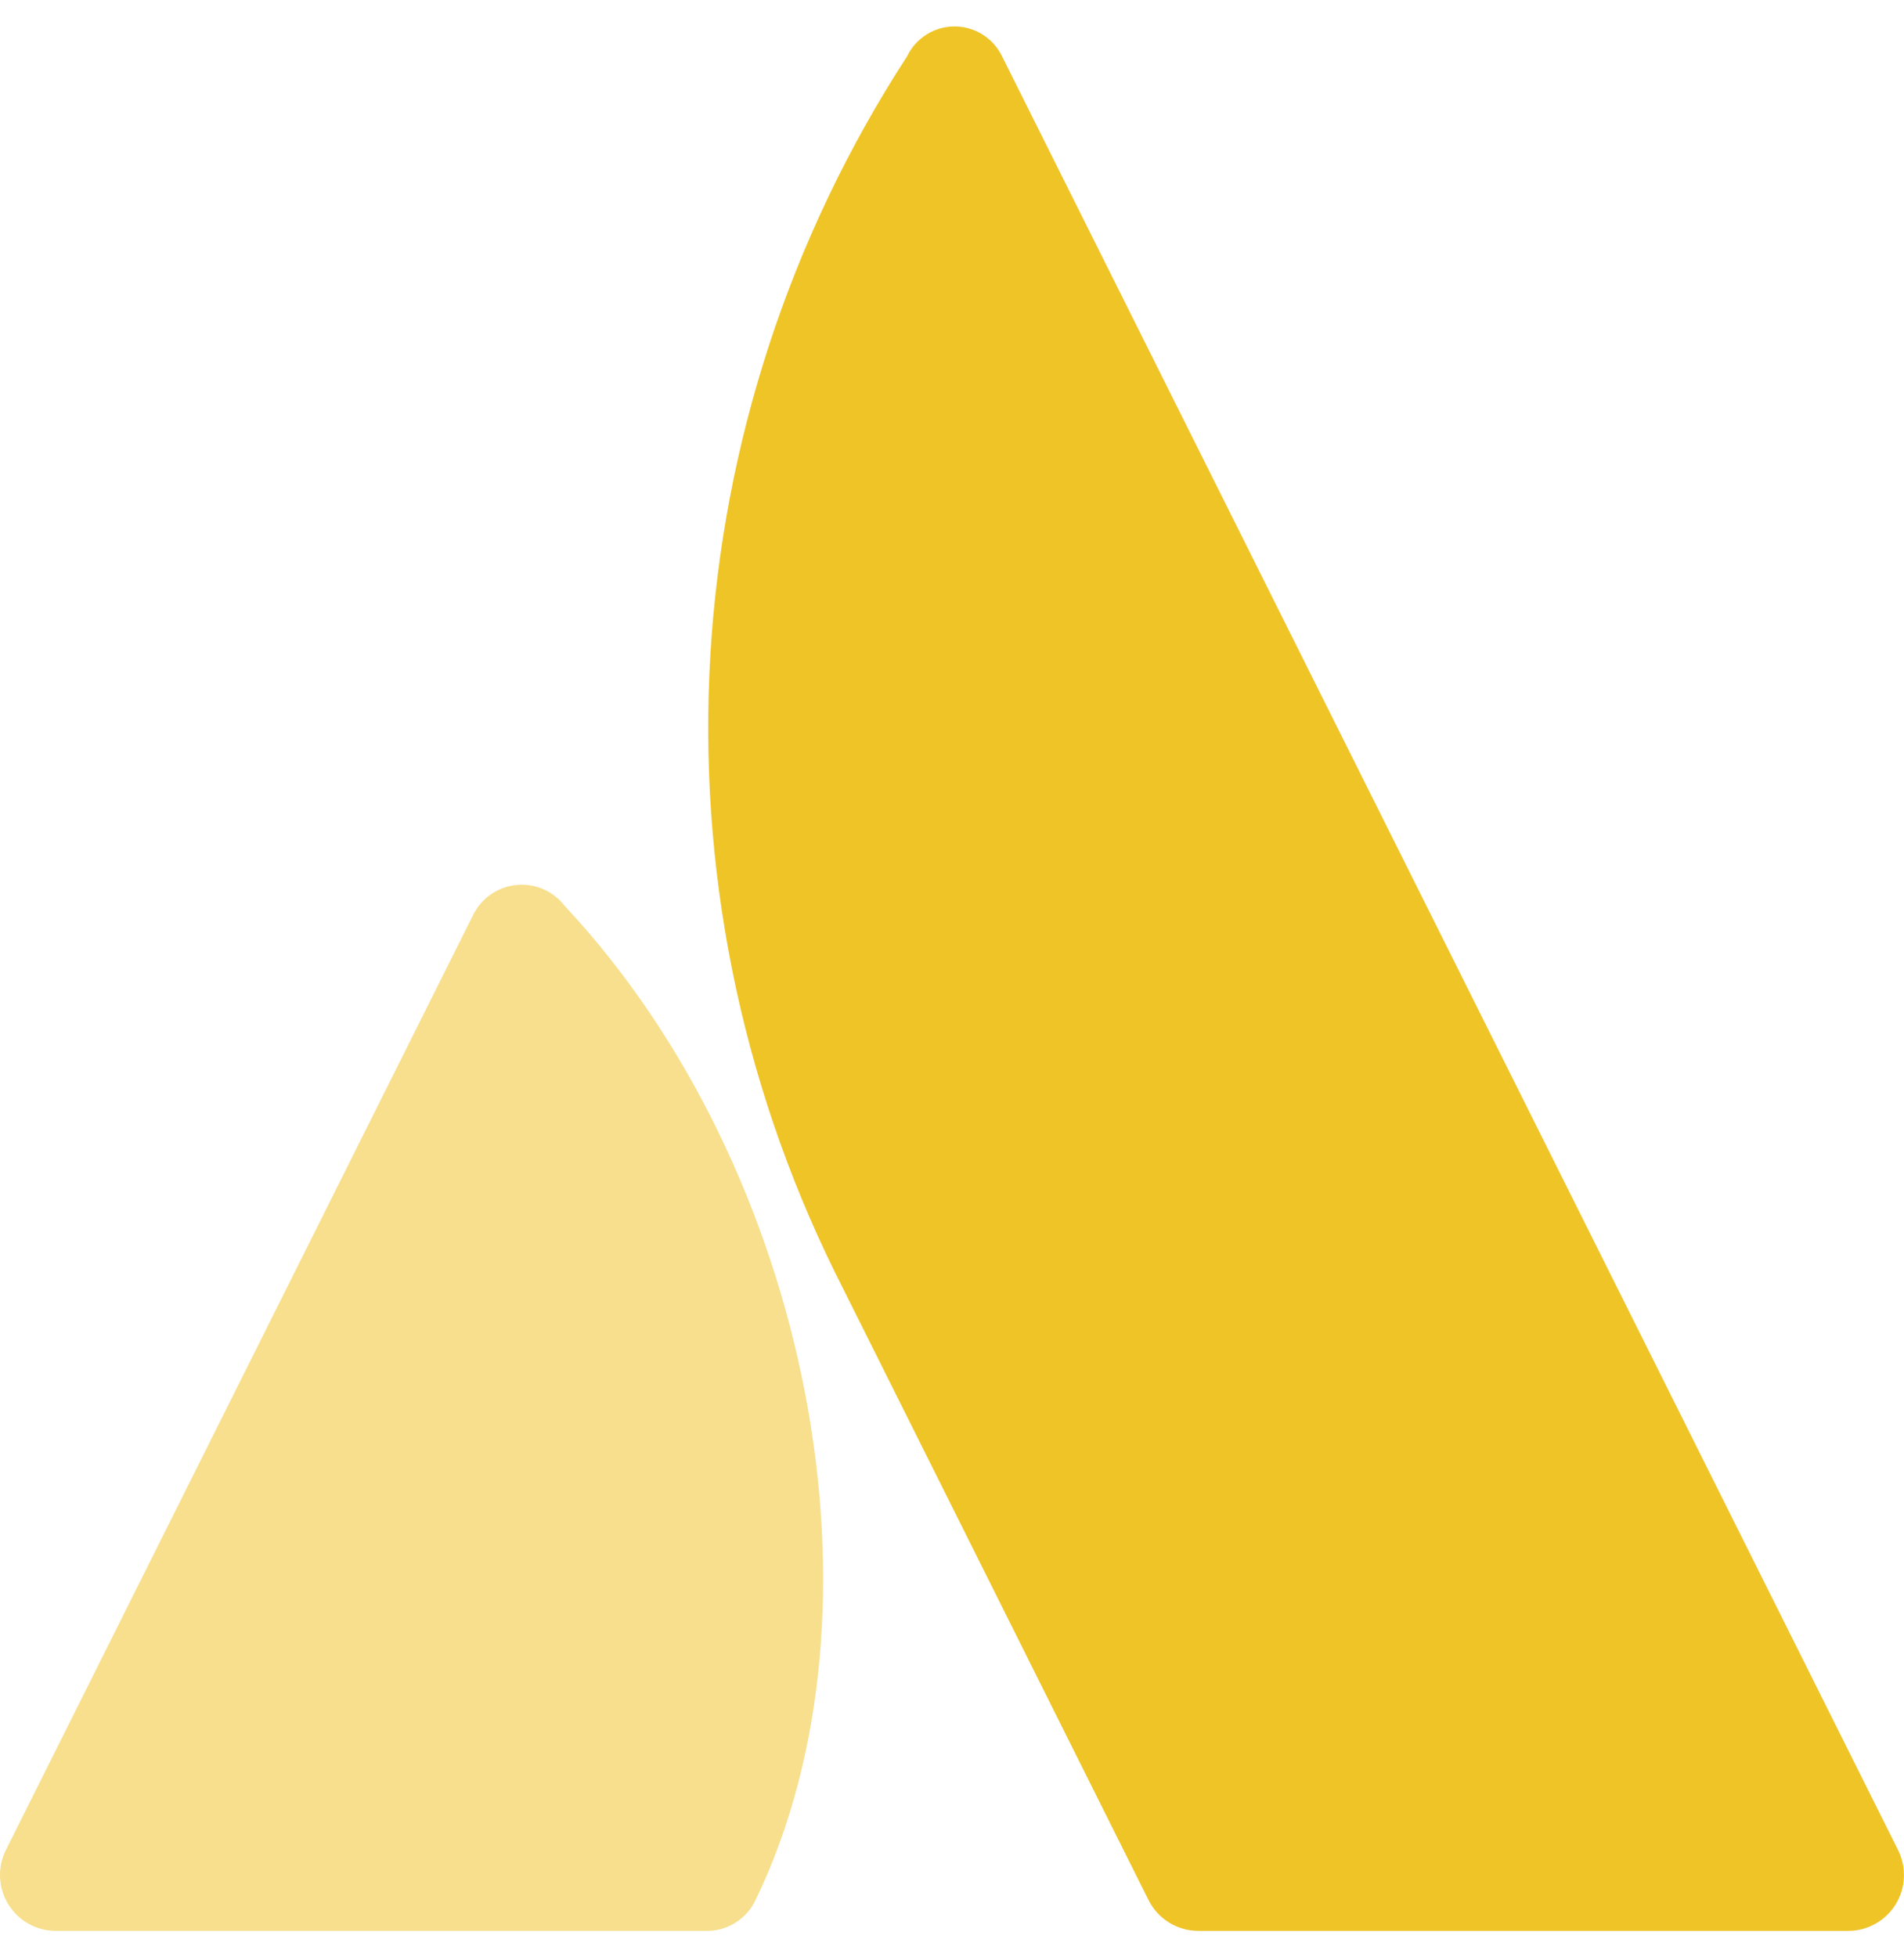
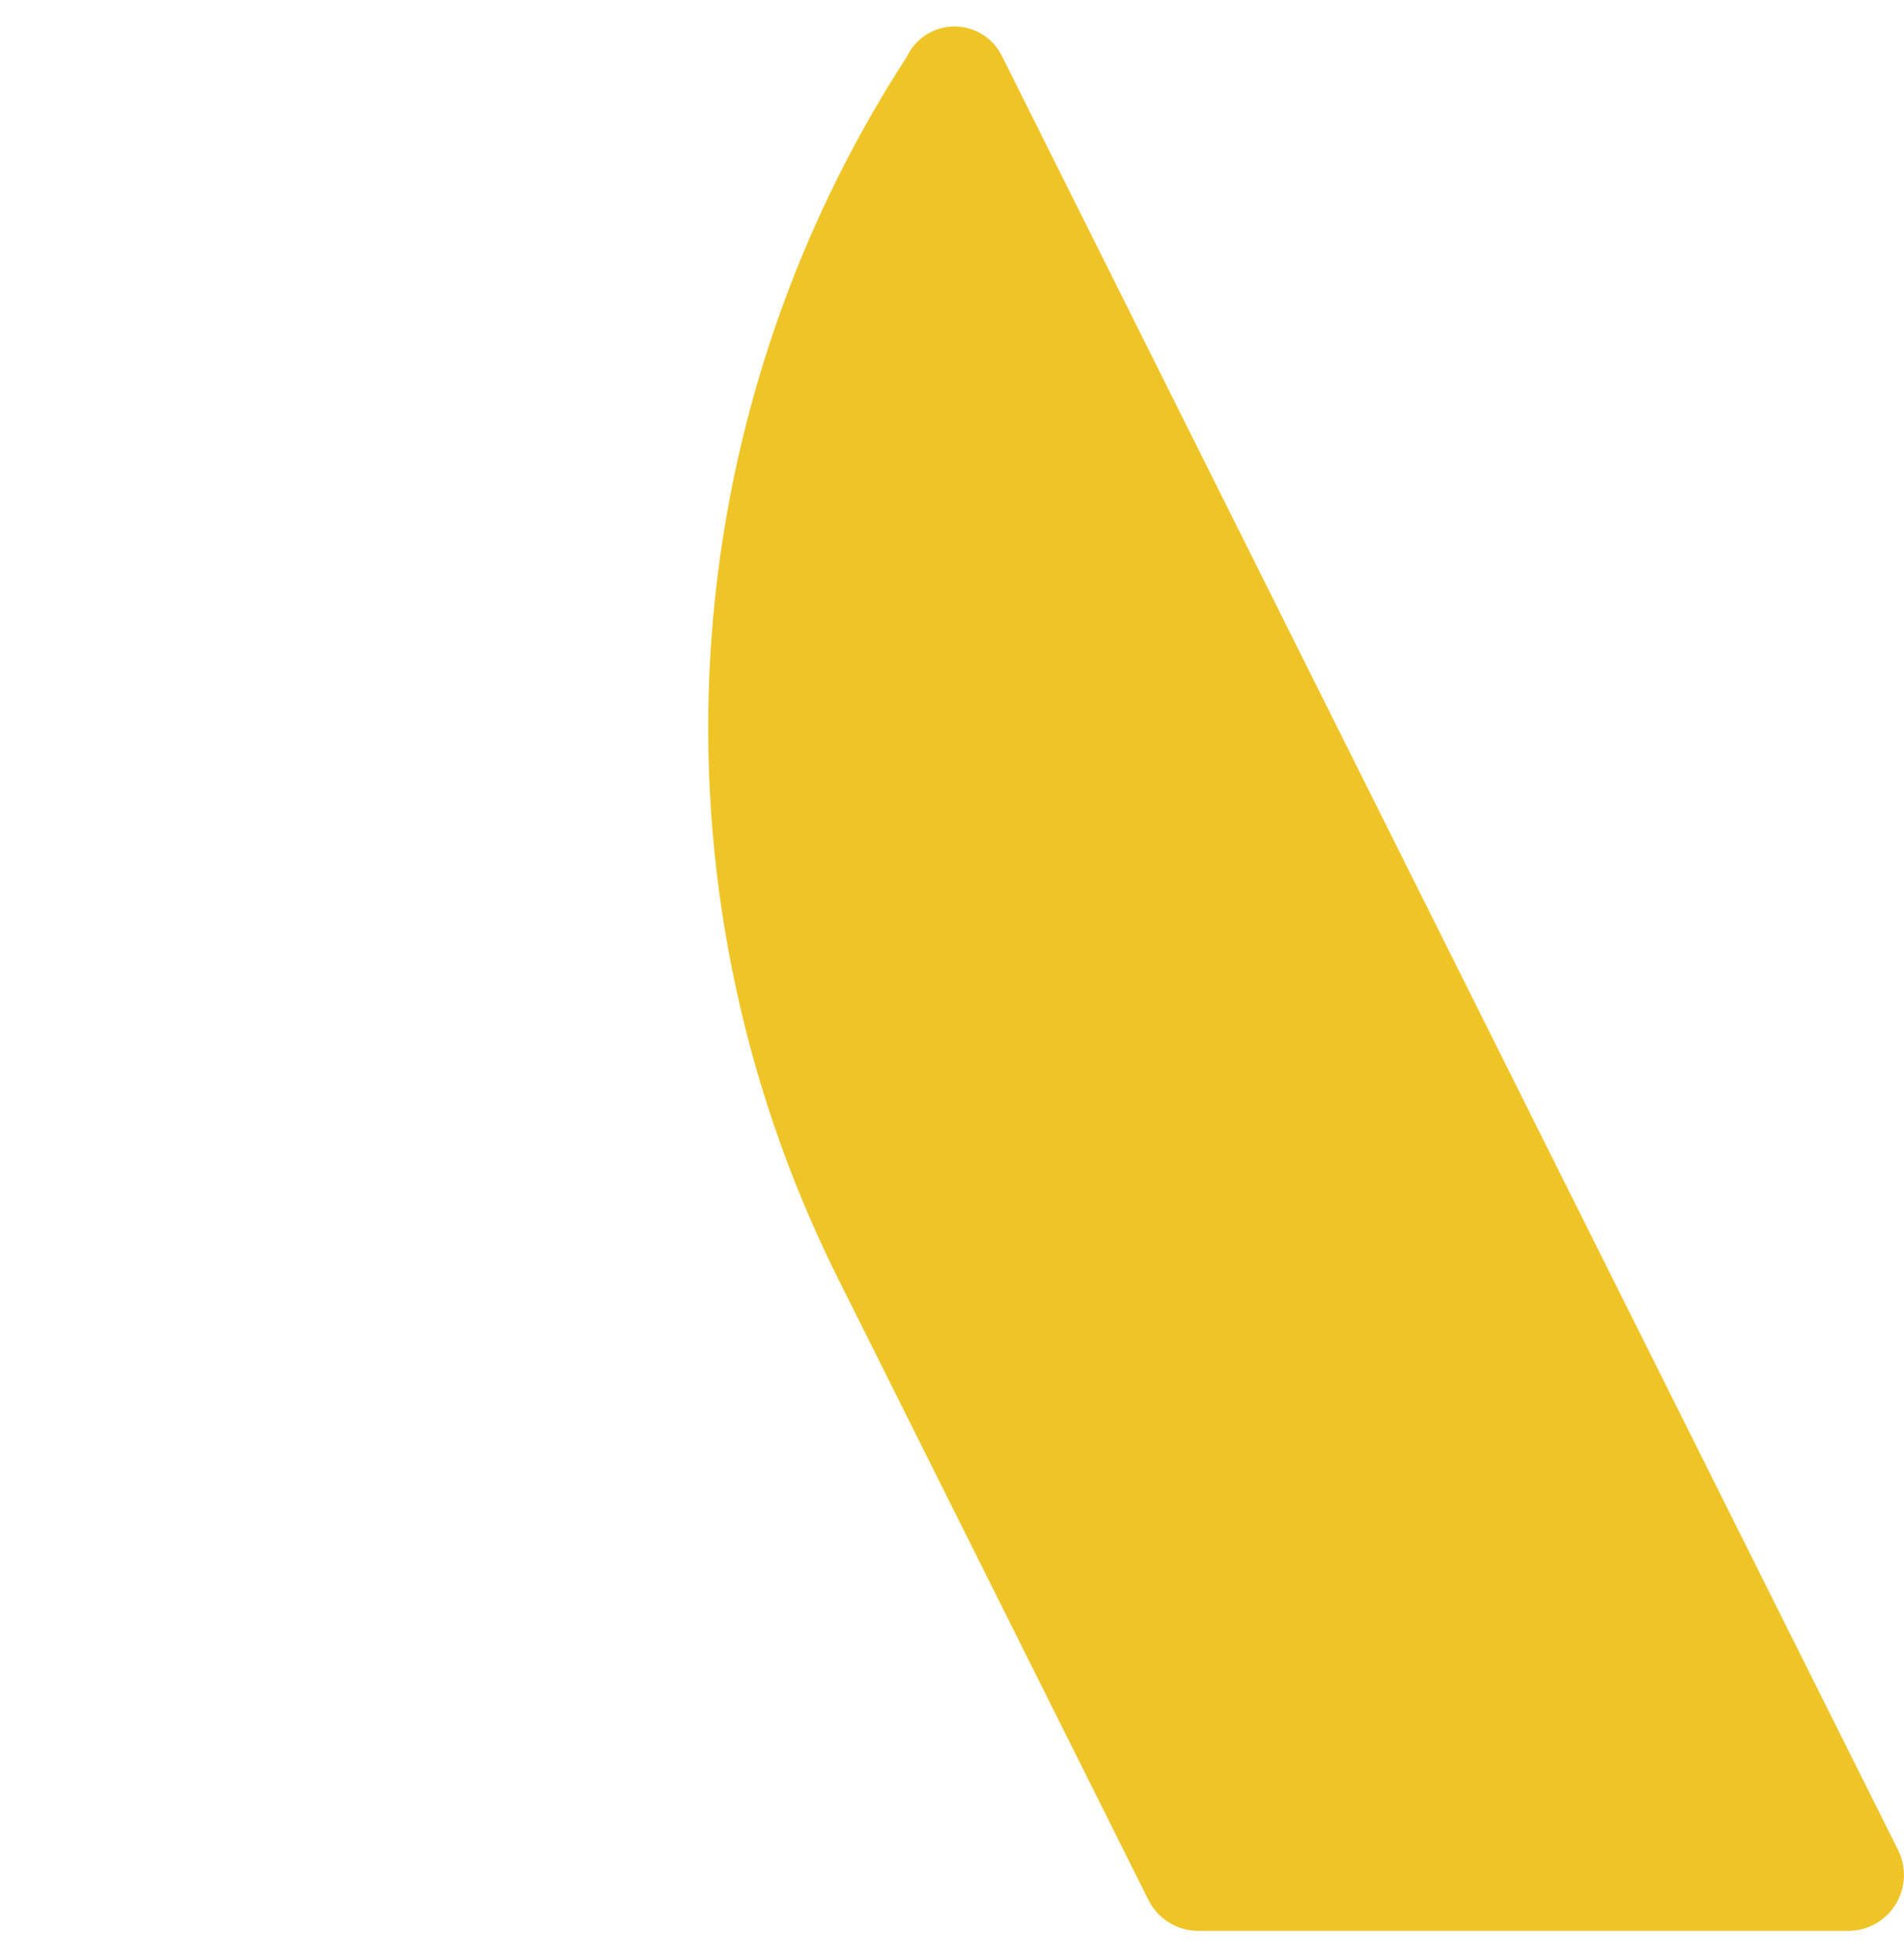
<svg xmlns="http://www.w3.org/2000/svg" width="36" height="37" viewBox="0 0 36 37" fill="none">
-   <path fill-rule="evenodd" clip-rule="evenodd" d="M10.678 17.126C10.46 16.841 10.11 16.691 9.754 16.73C9.398 16.768 9.088 16.991 8.936 17.316L0.111 34.972C-0.052 35.299 -0.035 35.688 0.158 35.999C0.35 36.31 0.689 36.5 1.055 36.5H13.343C13.745 36.509 14.115 36.28 14.286 35.916C16.937 30.435 15.331 22.101 10.678 17.126Z" fill="#F7DF8D" />
  <path fill-rule="evenodd" clip-rule="evenodd" d="M17.15 1.066C12.676 7.955 12.16 16.692 15.791 24.059L21.715 35.916C21.894 36.274 22.259 36.5 22.659 36.5H34.945C35.31 36.5 35.65 36.31 35.842 35.999C36.034 35.688 36.051 35.299 35.888 34.972C35.888 34.972 19.359 1.887 18.944 1.06C18.776 0.716 18.427 0.499 18.045 0.5C17.663 0.501 17.315 0.721 17.15 1.066Z" fill="#EFC427" />
</svg>